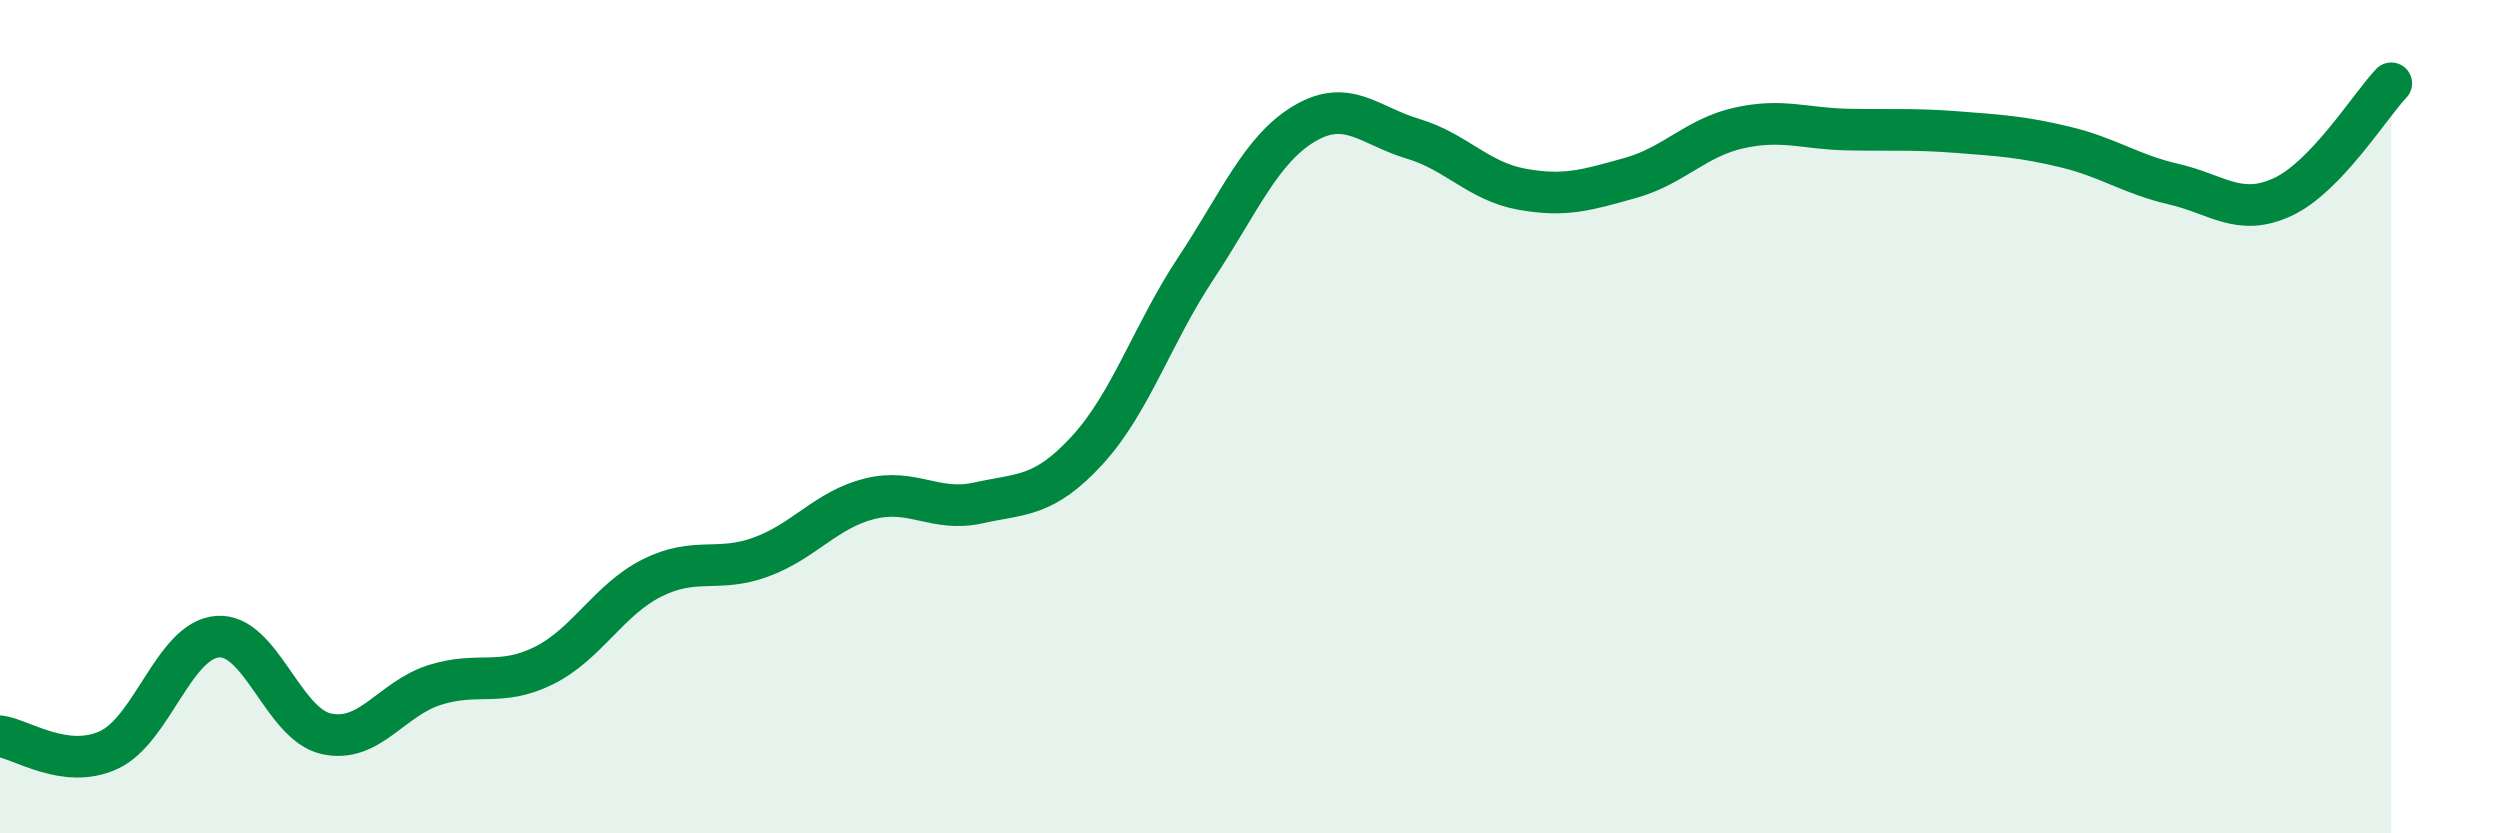
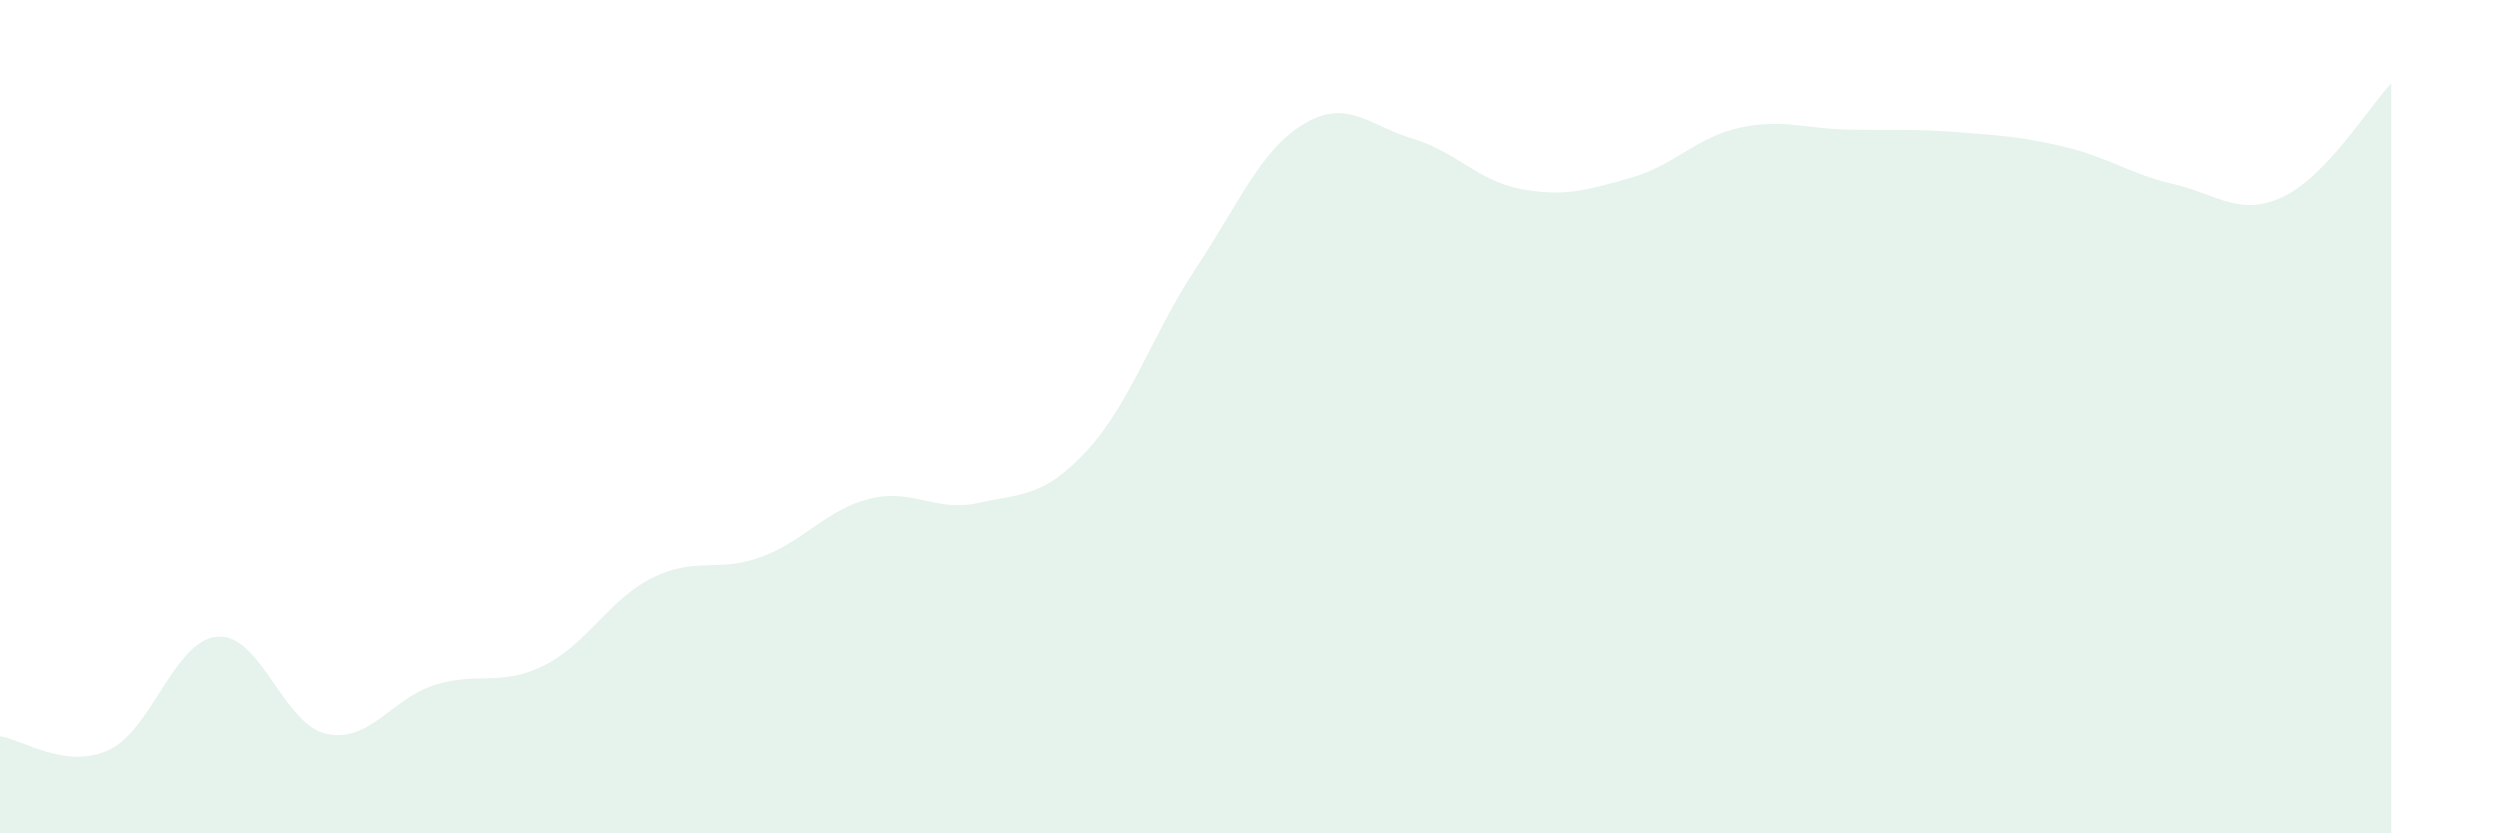
<svg xmlns="http://www.w3.org/2000/svg" width="60" height="20" viewBox="0 0 60 20">
  <path d="M 0,17.67 C 0.52,17.74 1.57,18.48 2.61,18 C 3.65,17.52 4.18,15.36 5.22,15.28 C 6.26,15.2 6.79,17.38 7.83,17.61 C 8.87,17.84 9.39,16.77 10.43,16.44 C 11.47,16.11 12,16.49 13.04,15.98 C 14.08,15.47 14.61,14.39 15.65,13.87 C 16.69,13.35 17.22,13.75 18.26,13.37 C 19.3,12.99 19.83,12.23 20.87,11.97 C 21.91,11.71 22.44,12.3 23.48,12.07 C 24.52,11.84 25.05,11.94 26.09,10.81 C 27.13,9.68 27.66,8.01 28.7,6.44 C 29.74,4.87 30.26,3.59 31.3,2.97 C 32.34,2.35 32.87,3.02 33.91,3.33 C 34.95,3.64 35.48,4.35 36.52,4.54 C 37.56,4.73 38.09,4.56 39.13,4.27 C 40.17,3.98 40.7,3.3 41.74,3.07 C 42.78,2.84 43.31,3.09 44.35,3.11 C 45.39,3.13 45.92,3.09 46.96,3.17 C 48,3.25 48.53,3.28 49.57,3.53 C 50.61,3.78 51.13,4.18 52.17,4.42 C 53.21,4.66 53.74,5.21 54.78,4.73 C 55.82,4.25 56.87,2.55 57.39,2L57.39 20L0 20Z" fill="#008740" opacity="0.1" stroke-linecap="round" stroke-linejoin="round" />
-   <path d="M 0,17.67 C 0.52,17.74 1.57,18.48 2.61,18 C 3.65,17.52 4.18,15.36 5.22,15.28 C 6.26,15.2 6.79,17.38 7.83,17.61 C 8.87,17.84 9.39,16.77 10.43,16.44 C 11.47,16.11 12,16.49 13.04,15.98 C 14.08,15.47 14.61,14.39 15.65,13.87 C 16.69,13.35 17.22,13.75 18.26,13.37 C 19.3,12.99 19.83,12.23 20.87,11.97 C 21.91,11.71 22.44,12.3 23.48,12.07 C 24.52,11.84 25.05,11.94 26.09,10.81 C 27.13,9.68 27.66,8.01 28.7,6.44 C 29.74,4.87 30.26,3.59 31.3,2.97 C 32.34,2.35 32.87,3.02 33.91,3.33 C 34.95,3.64 35.48,4.35 36.52,4.54 C 37.56,4.73 38.09,4.56 39.13,4.27 C 40.17,3.98 40.7,3.3 41.74,3.07 C 42.78,2.84 43.31,3.09 44.35,3.11 C 45.39,3.13 45.92,3.09 46.96,3.17 C 48,3.25 48.53,3.28 49.57,3.53 C 50.61,3.78 51.13,4.18 52.17,4.42 C 53.21,4.66 53.74,5.21 54.78,4.73 C 55.82,4.25 56.87,2.55 57.39,2" stroke="#008740" stroke-width="1" fill="none" stroke-linecap="round" stroke-linejoin="round" />
</svg>